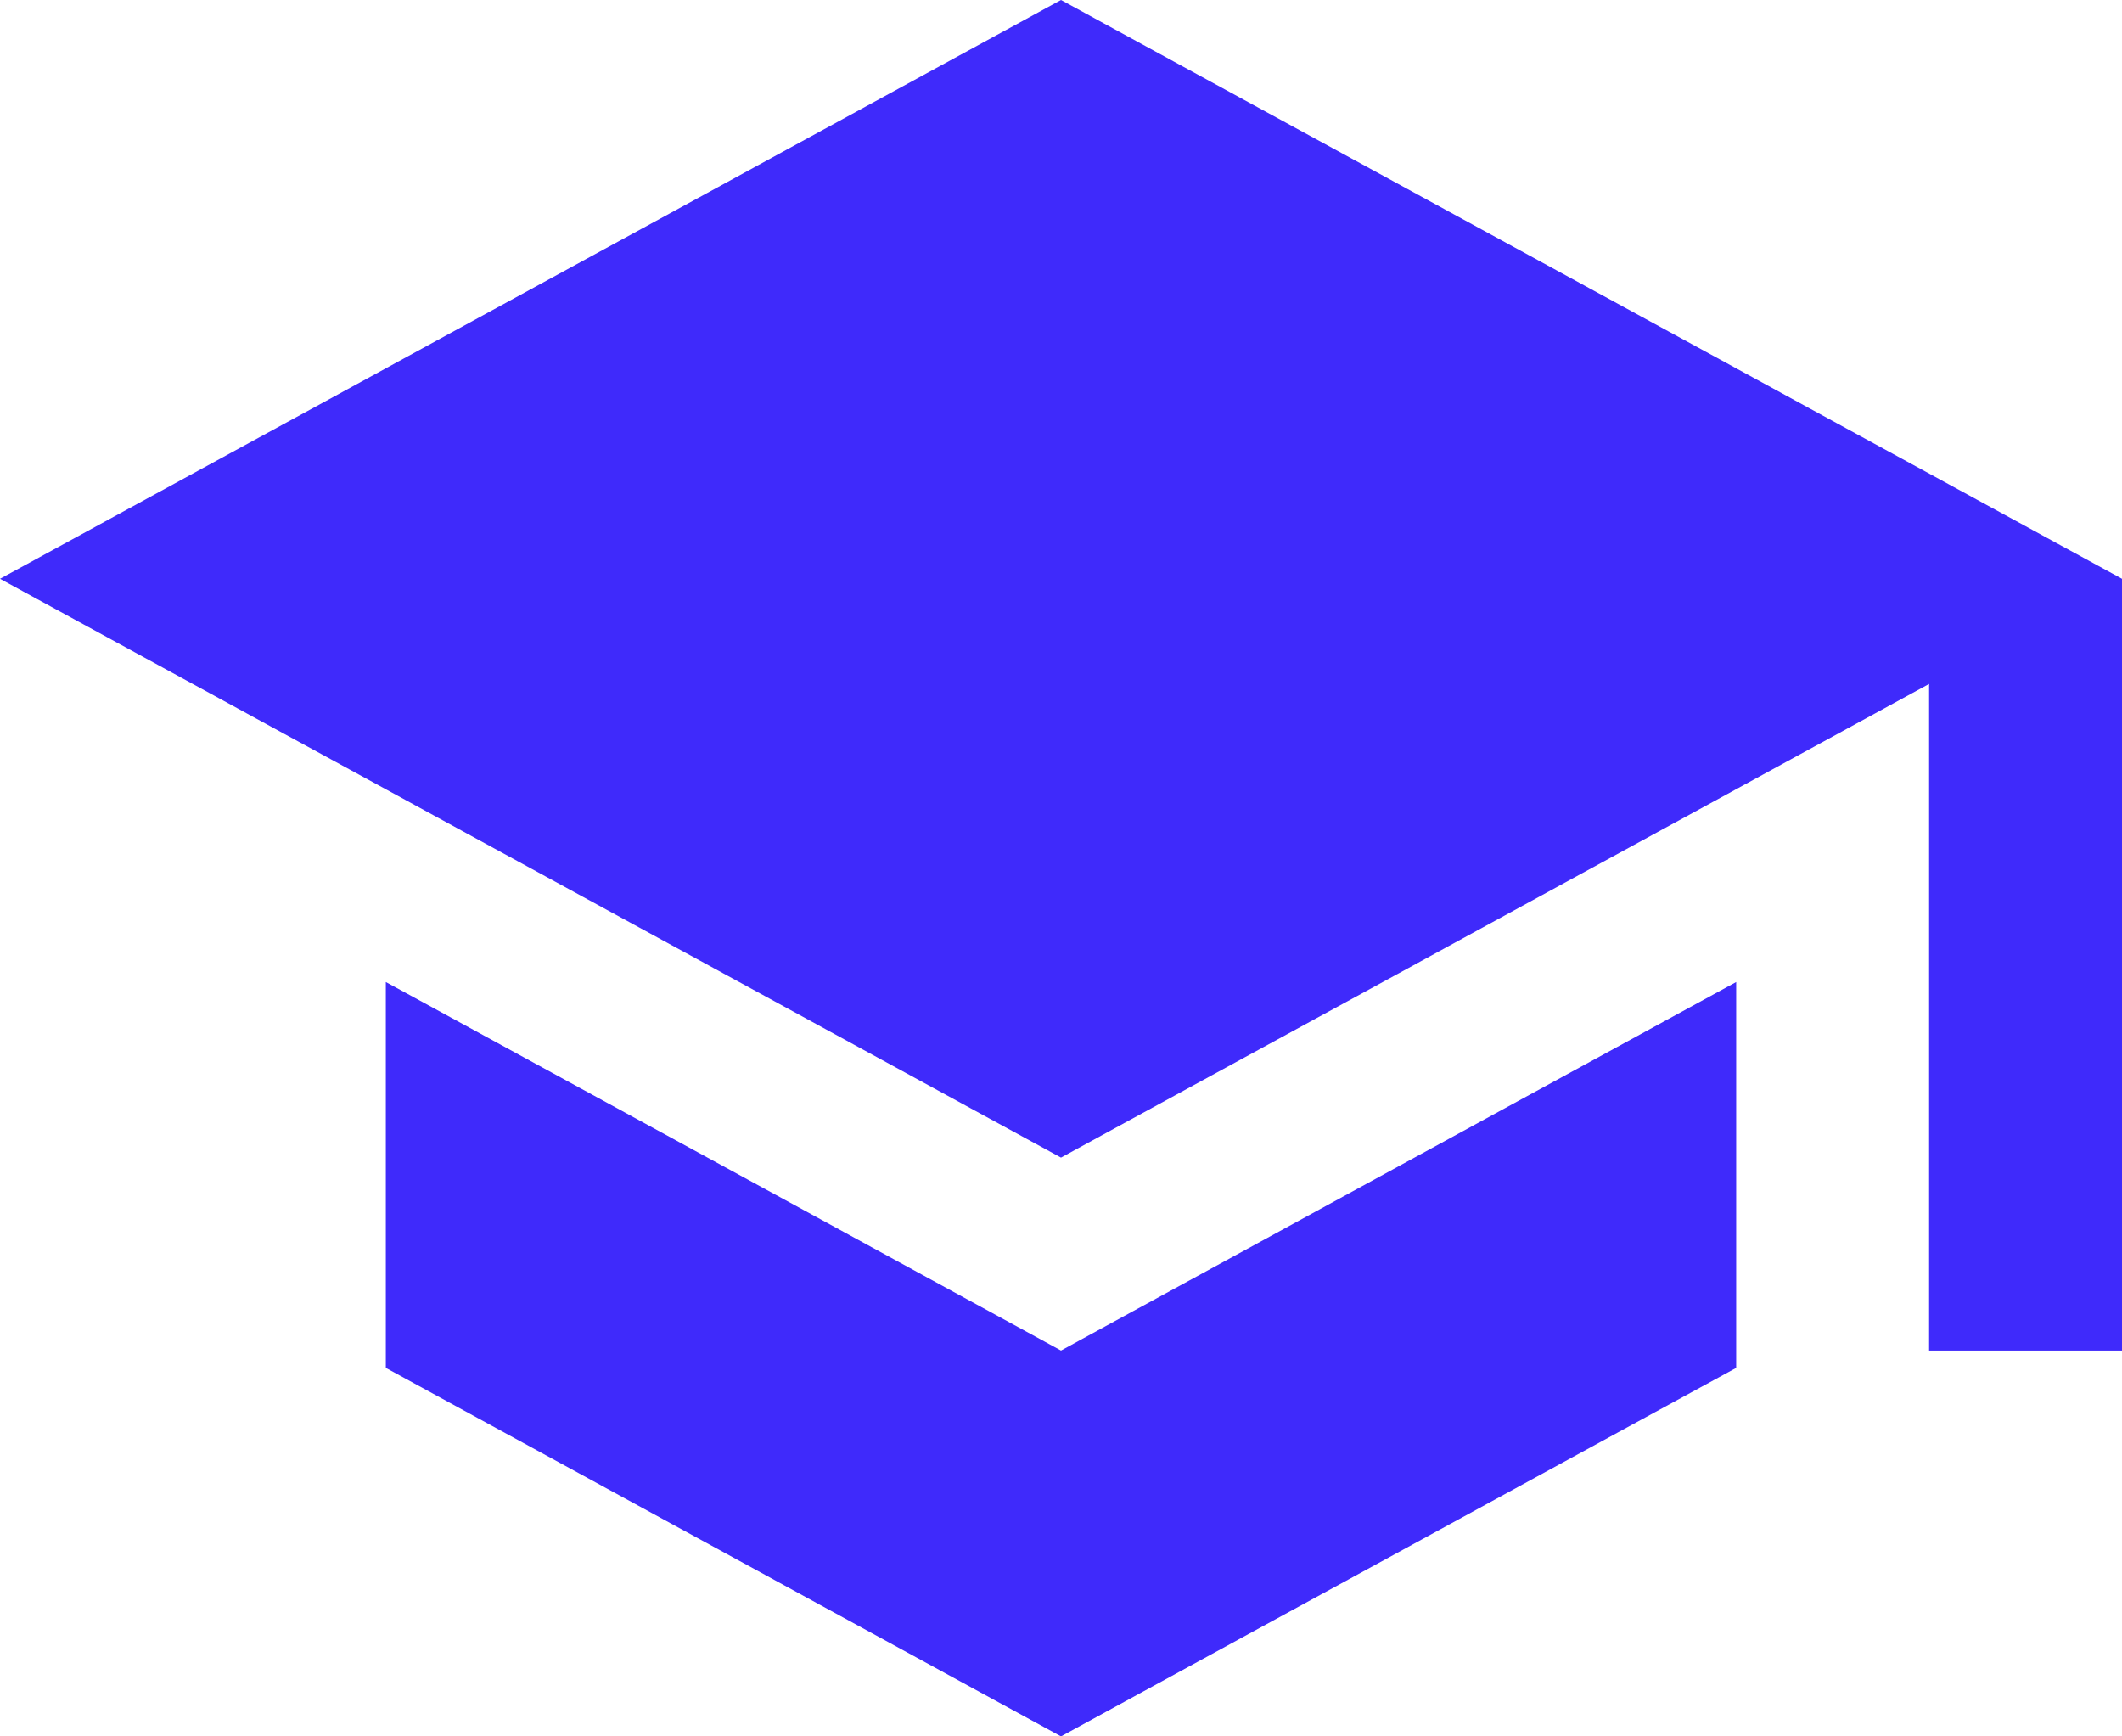
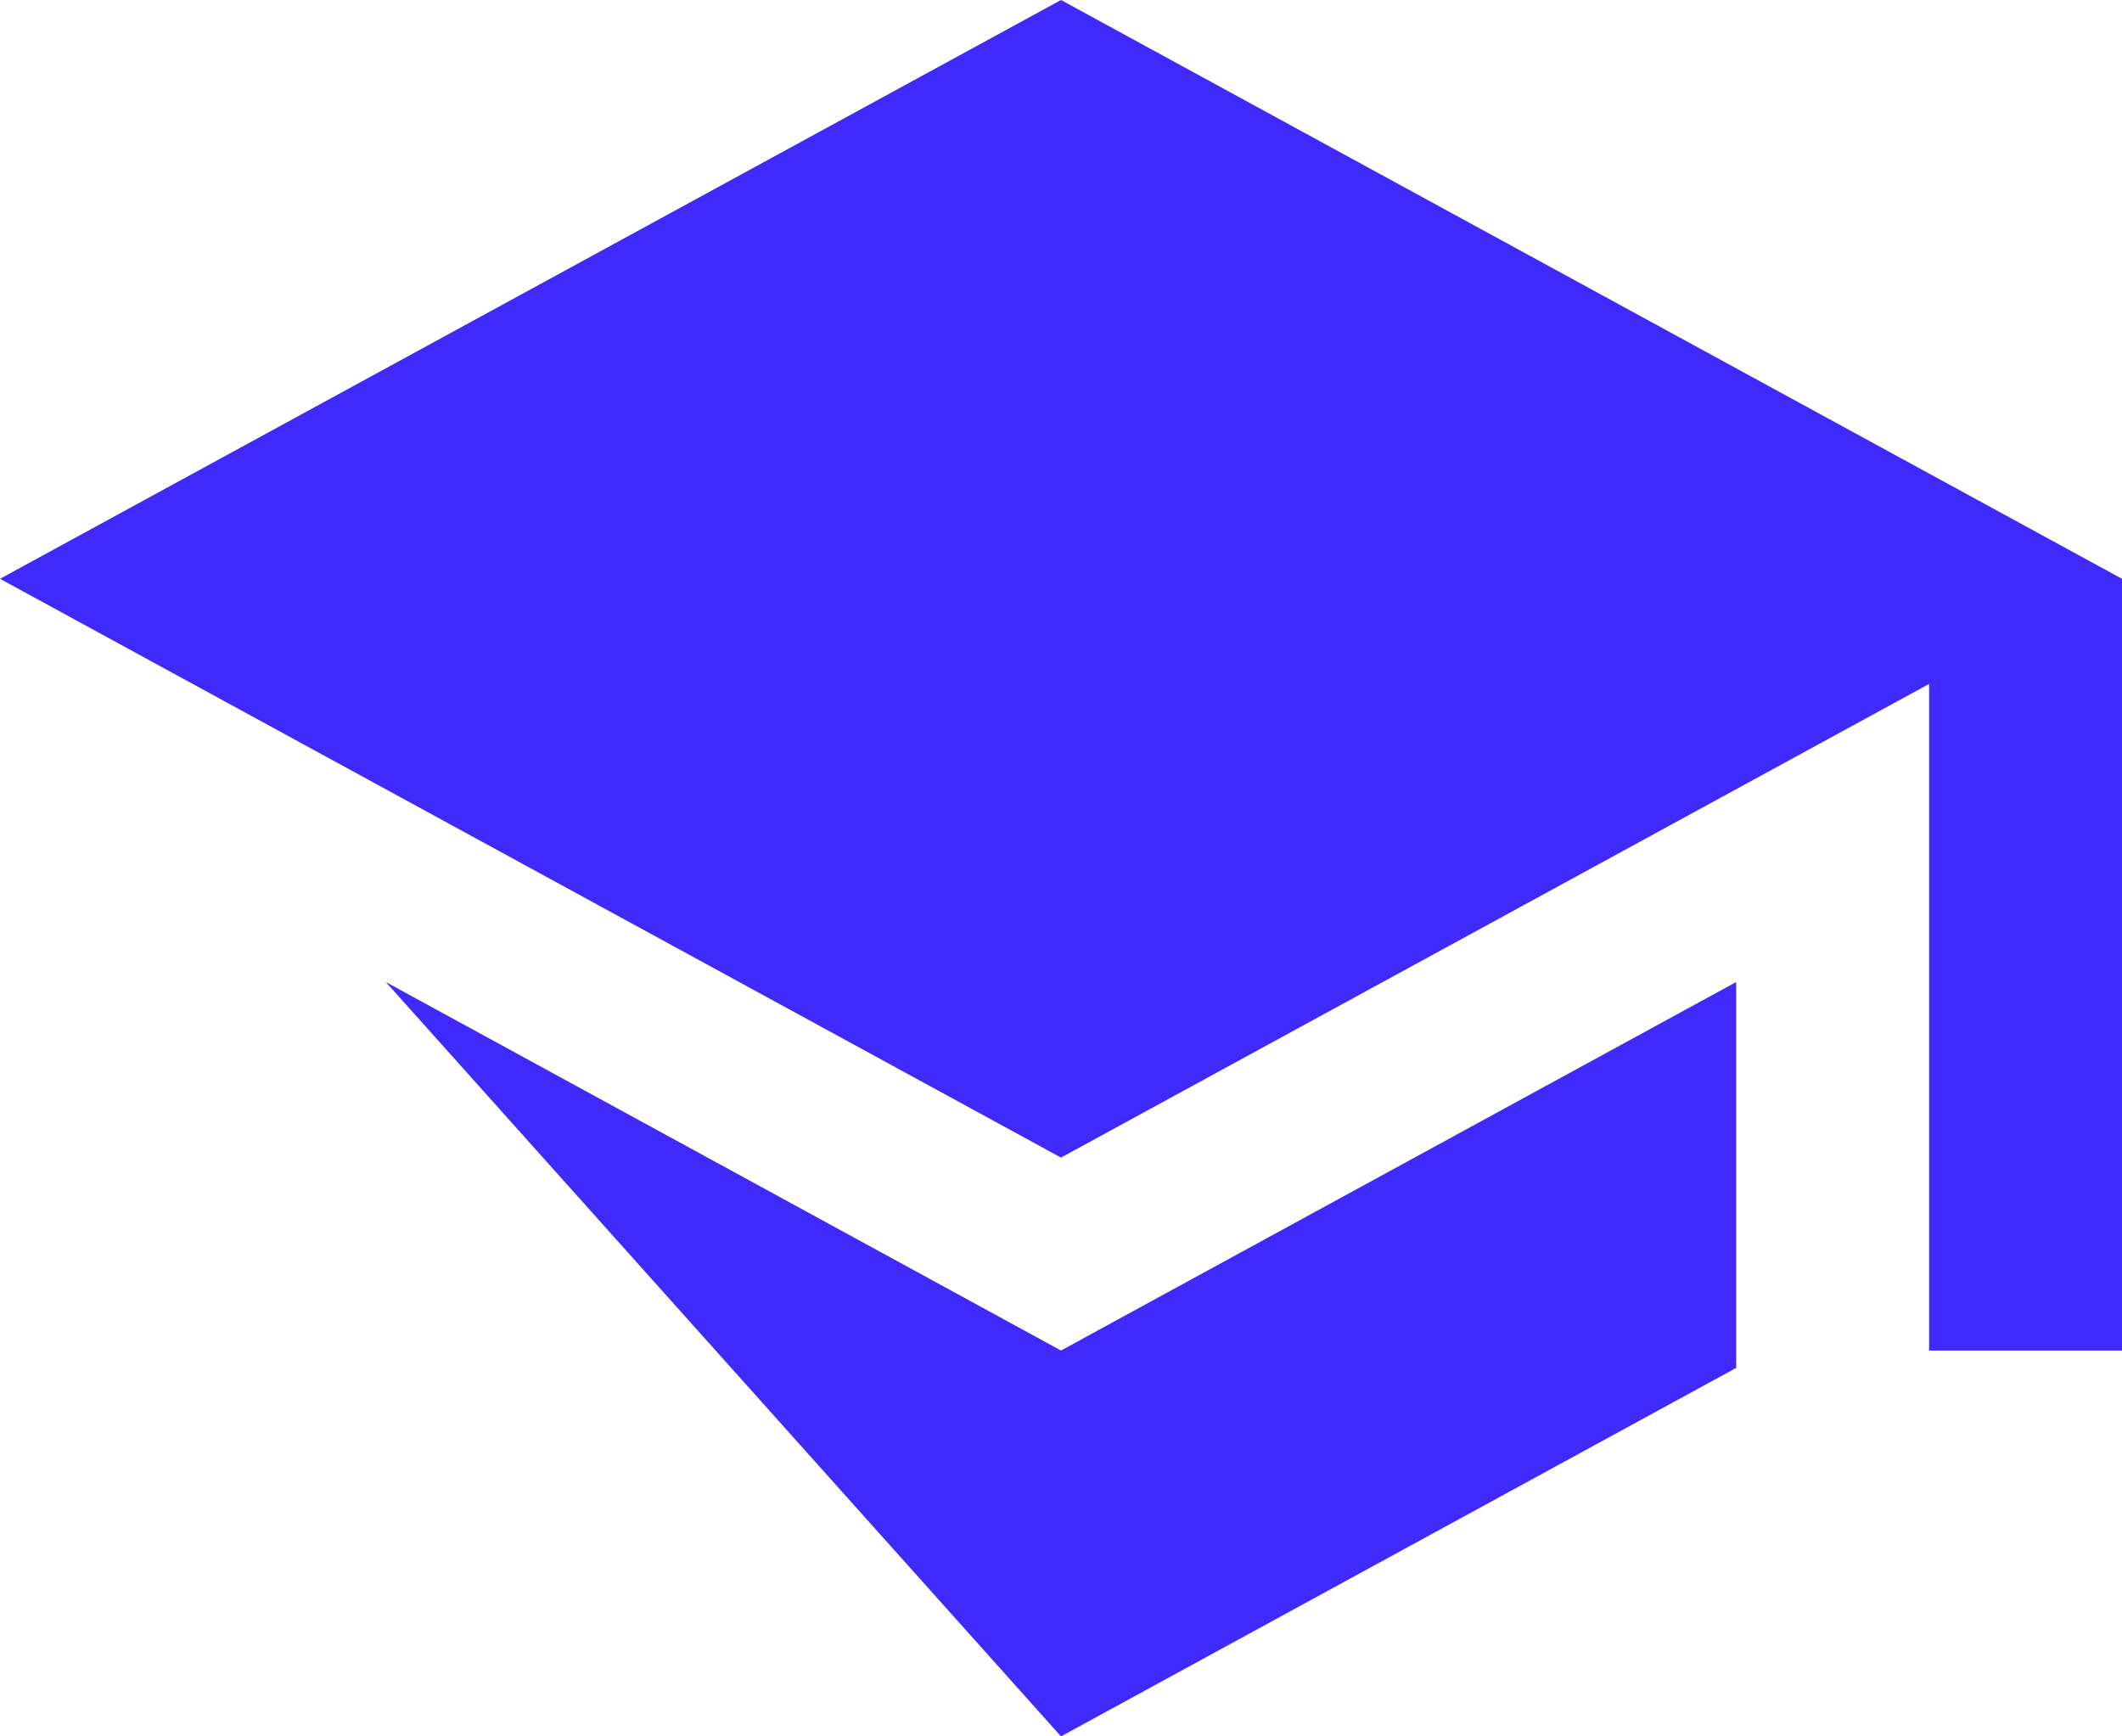
<svg xmlns="http://www.w3.org/2000/svg" width="11" height="9" viewBox="0 0 11 9" fill="none">
-   <path d="M5.5 0L0 3L5.5 6L10 3.545V7H11V3M2 5.09V7.09L5.5 9L9 7.09V5.09L5.5 7L2 5.09Z" fill="#3F2AFB" />
+   <path d="M5.5 0L0 3L5.5 6L10 3.545V7H11V3M2 5.09L5.5 9L9 7.09V5.09L5.5 7L2 5.09Z" fill="#3F2AFB" />
</svg>